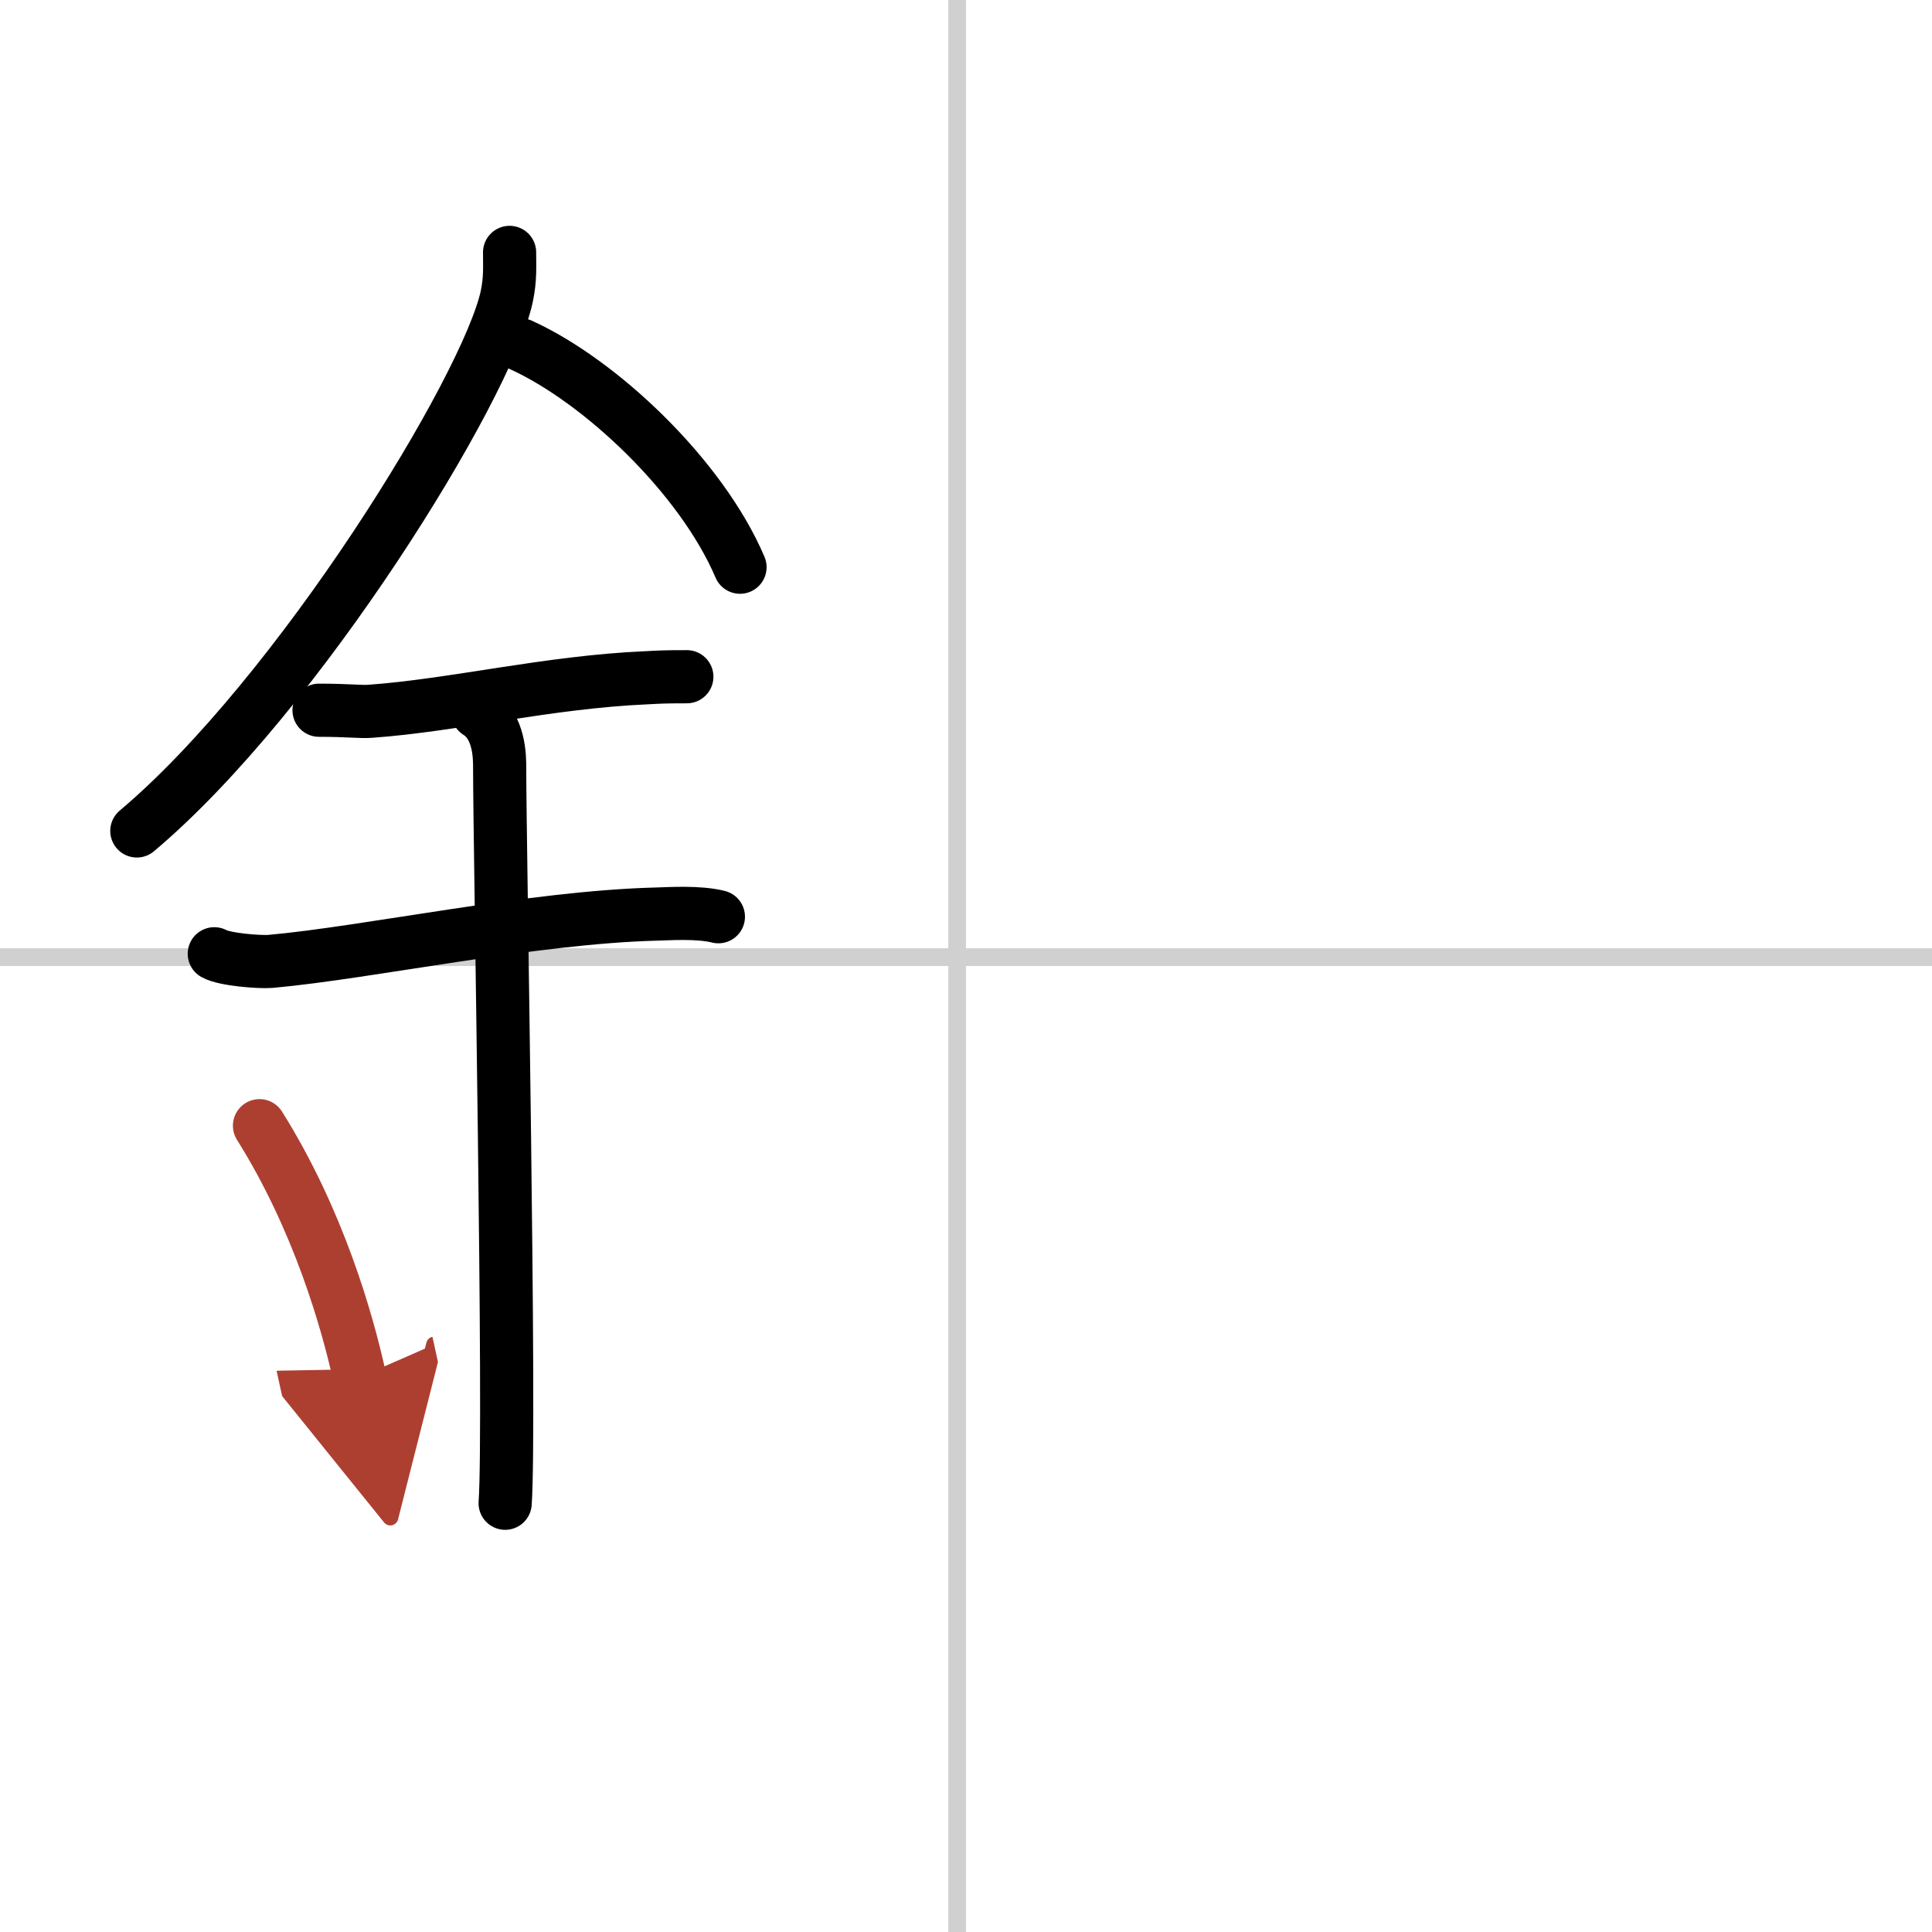
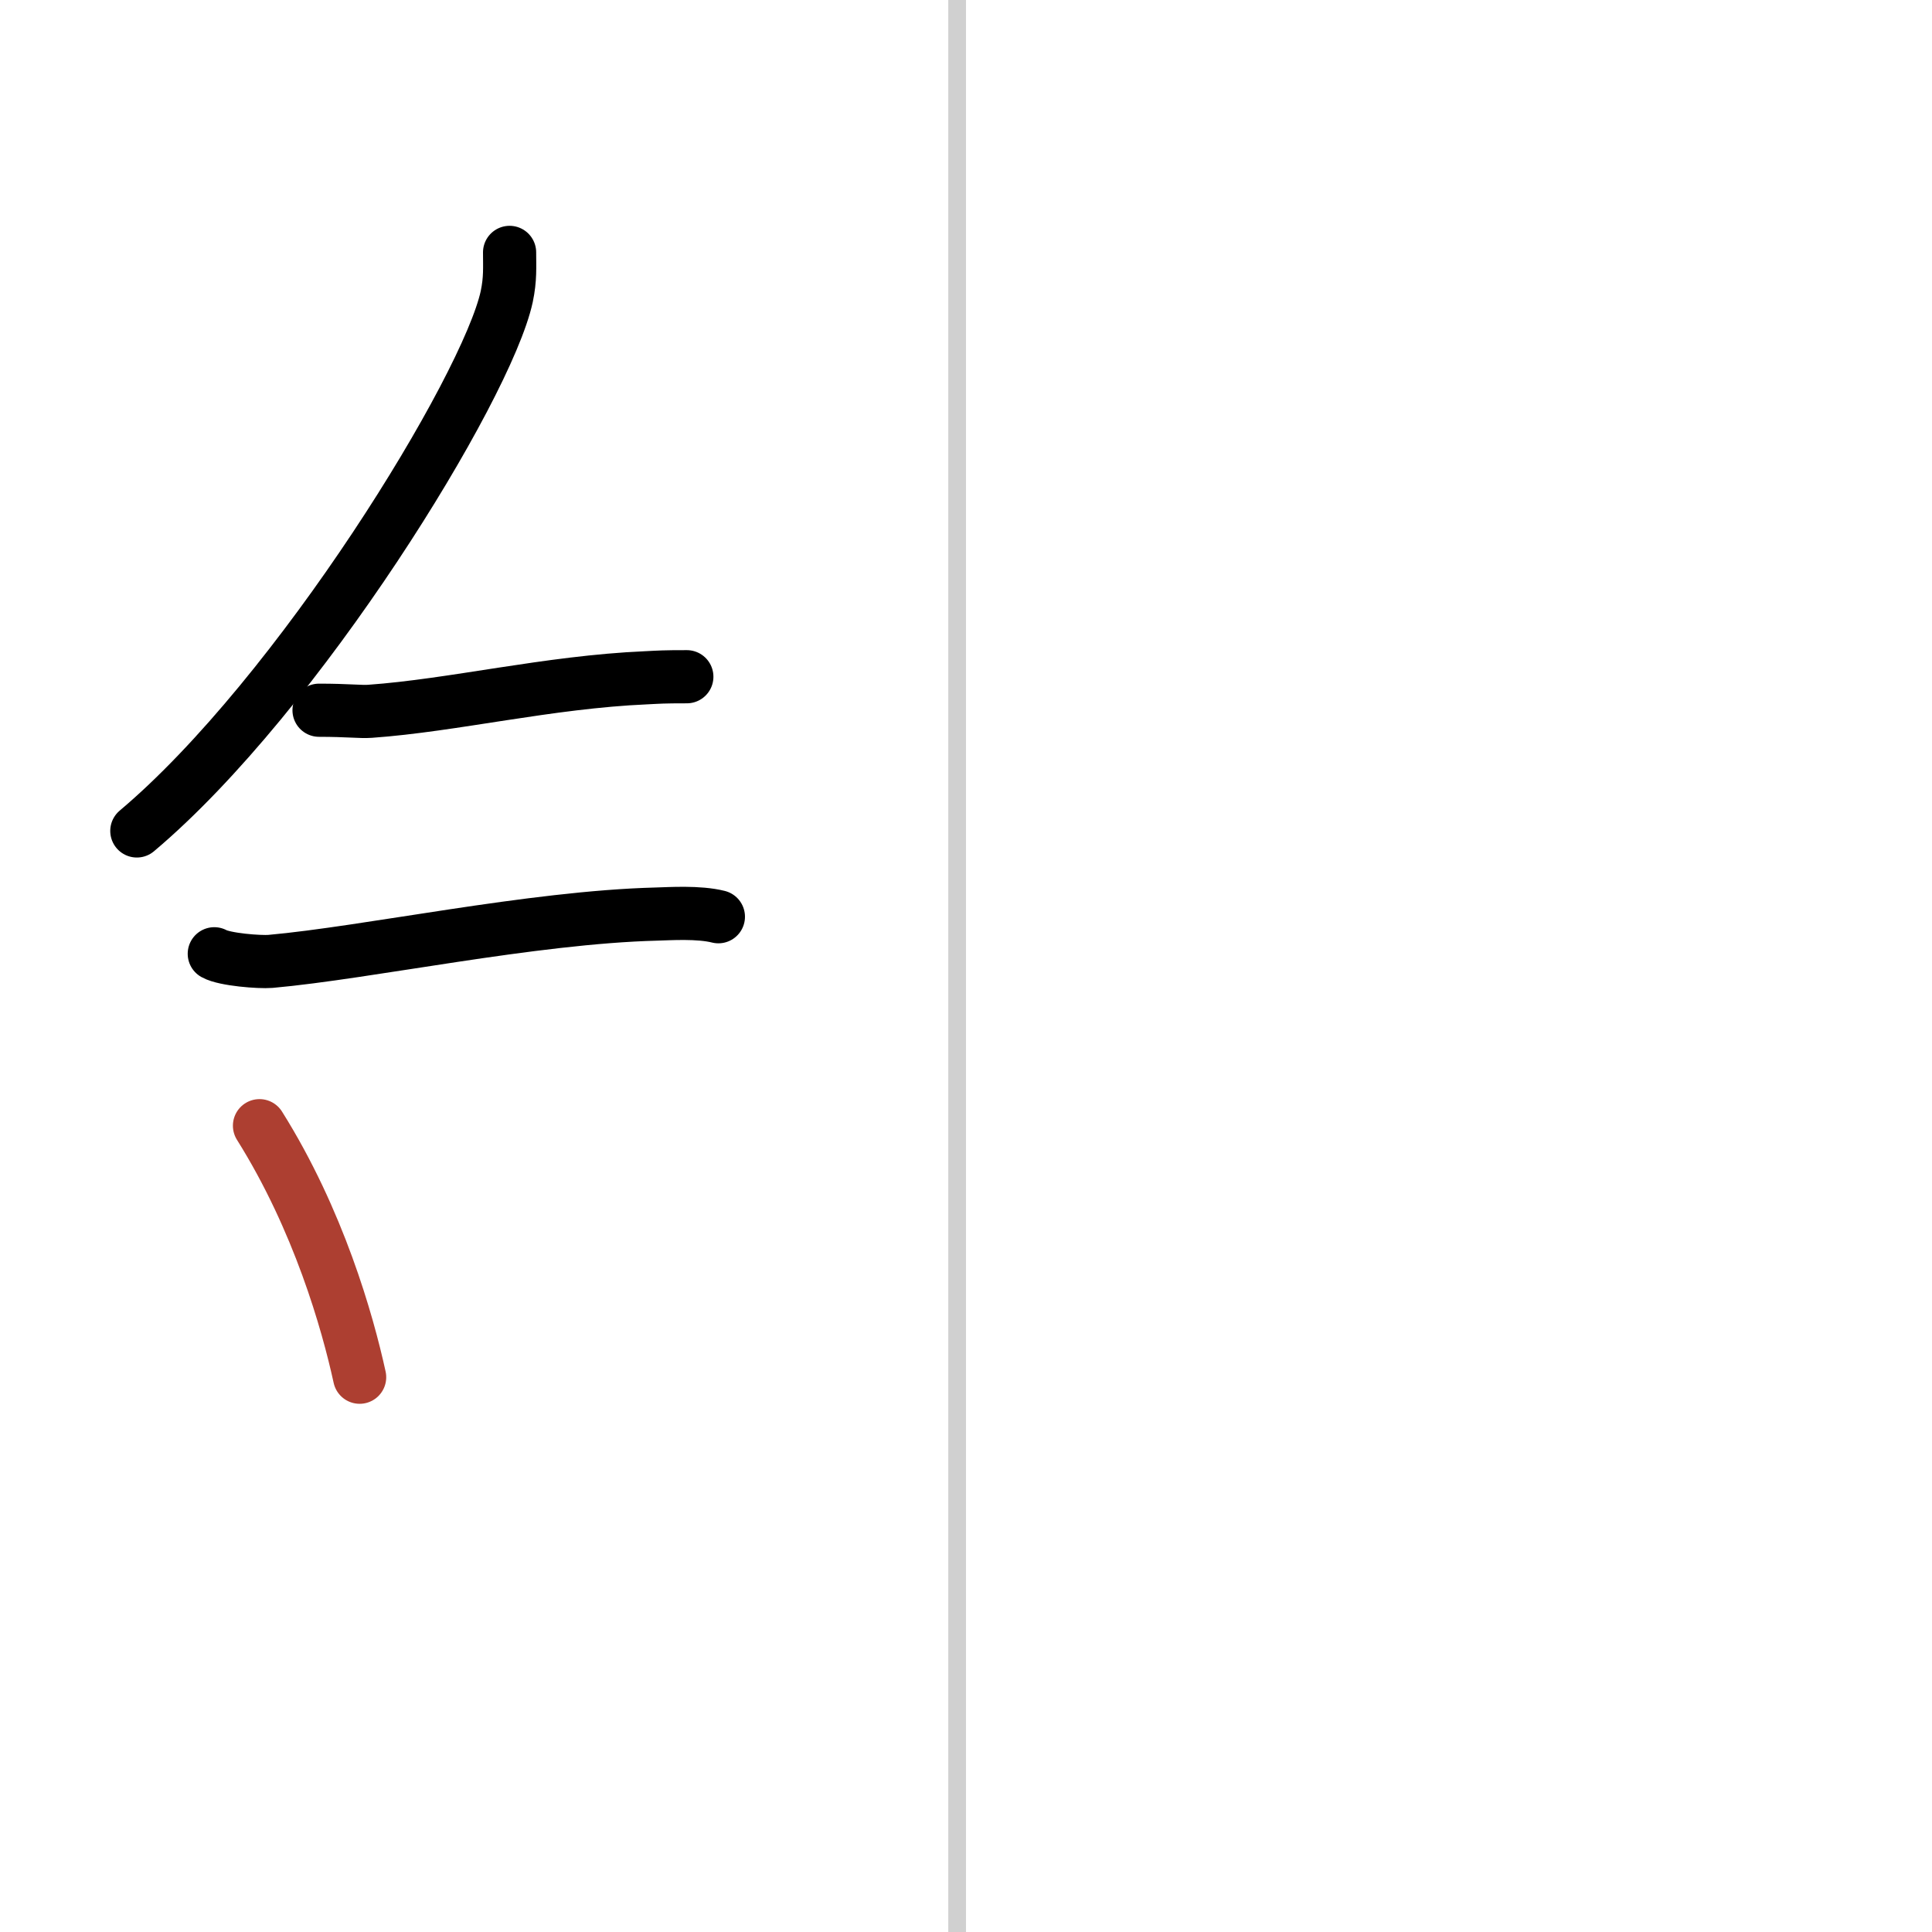
<svg xmlns="http://www.w3.org/2000/svg" width="400" height="400" viewBox="0 0 109 109">
  <defs>
    <marker id="a" markerWidth="4" orient="auto" refX="1" refY="5" viewBox="0 0 10 10">
-       <polyline points="0 0 10 5 0 10 1 5" fill="#ad3f31" stroke="#ad3f31" />
-     </marker>
+       </marker>
  </defs>
  <g fill="none" stroke="#000" stroke-linecap="round" stroke-linejoin="round" stroke-width="3">
    <rect width="100%" height="100%" fill="#fff" stroke="#fff" />
    <line x1="54" x2="54" y2="109" stroke="#d0d0d0" stroke-width="1" />
-     <line x2="109" y1="54" y2="54" stroke="#d0d0d0" stroke-width="1" />
    <path d="m28.75 14.24c0 0.83 0.05 1.49-0.16 2.49-1.12 5.18-11.76 22.48-20.87 30.15" />
-     <path d="m29.39 19.46c4.47 2.03 10.18 7.42 12.36 12.54" />
    <path d="m18 40.07c1.62 0 2.35 0.1 2.88 0.06 4.67-0.33 10.06-1.65 15.56-1.89 0.8-0.04 0.97-0.06 2.31-0.06" />
    <path d="m12.09 53.81c0.59 0.33 2.56 0.48 3.17 0.43 5.49-0.49 14.74-2.49 21.78-2.67 0.75-0.02 2.38-0.13 3.49 0.15" />
-     <path d="m26.95 40.19c1.24 0.78 1.24 2.52 1.24 3.14 0 4.35 0.62 37.13 0.31 41.48" />
    <path d="m14.64 63.51c3.34 5.32 4.97 11.08 5.65 14.19" marker-end="url(#a)" stroke="#ad3f31" />
  </g>
</svg>